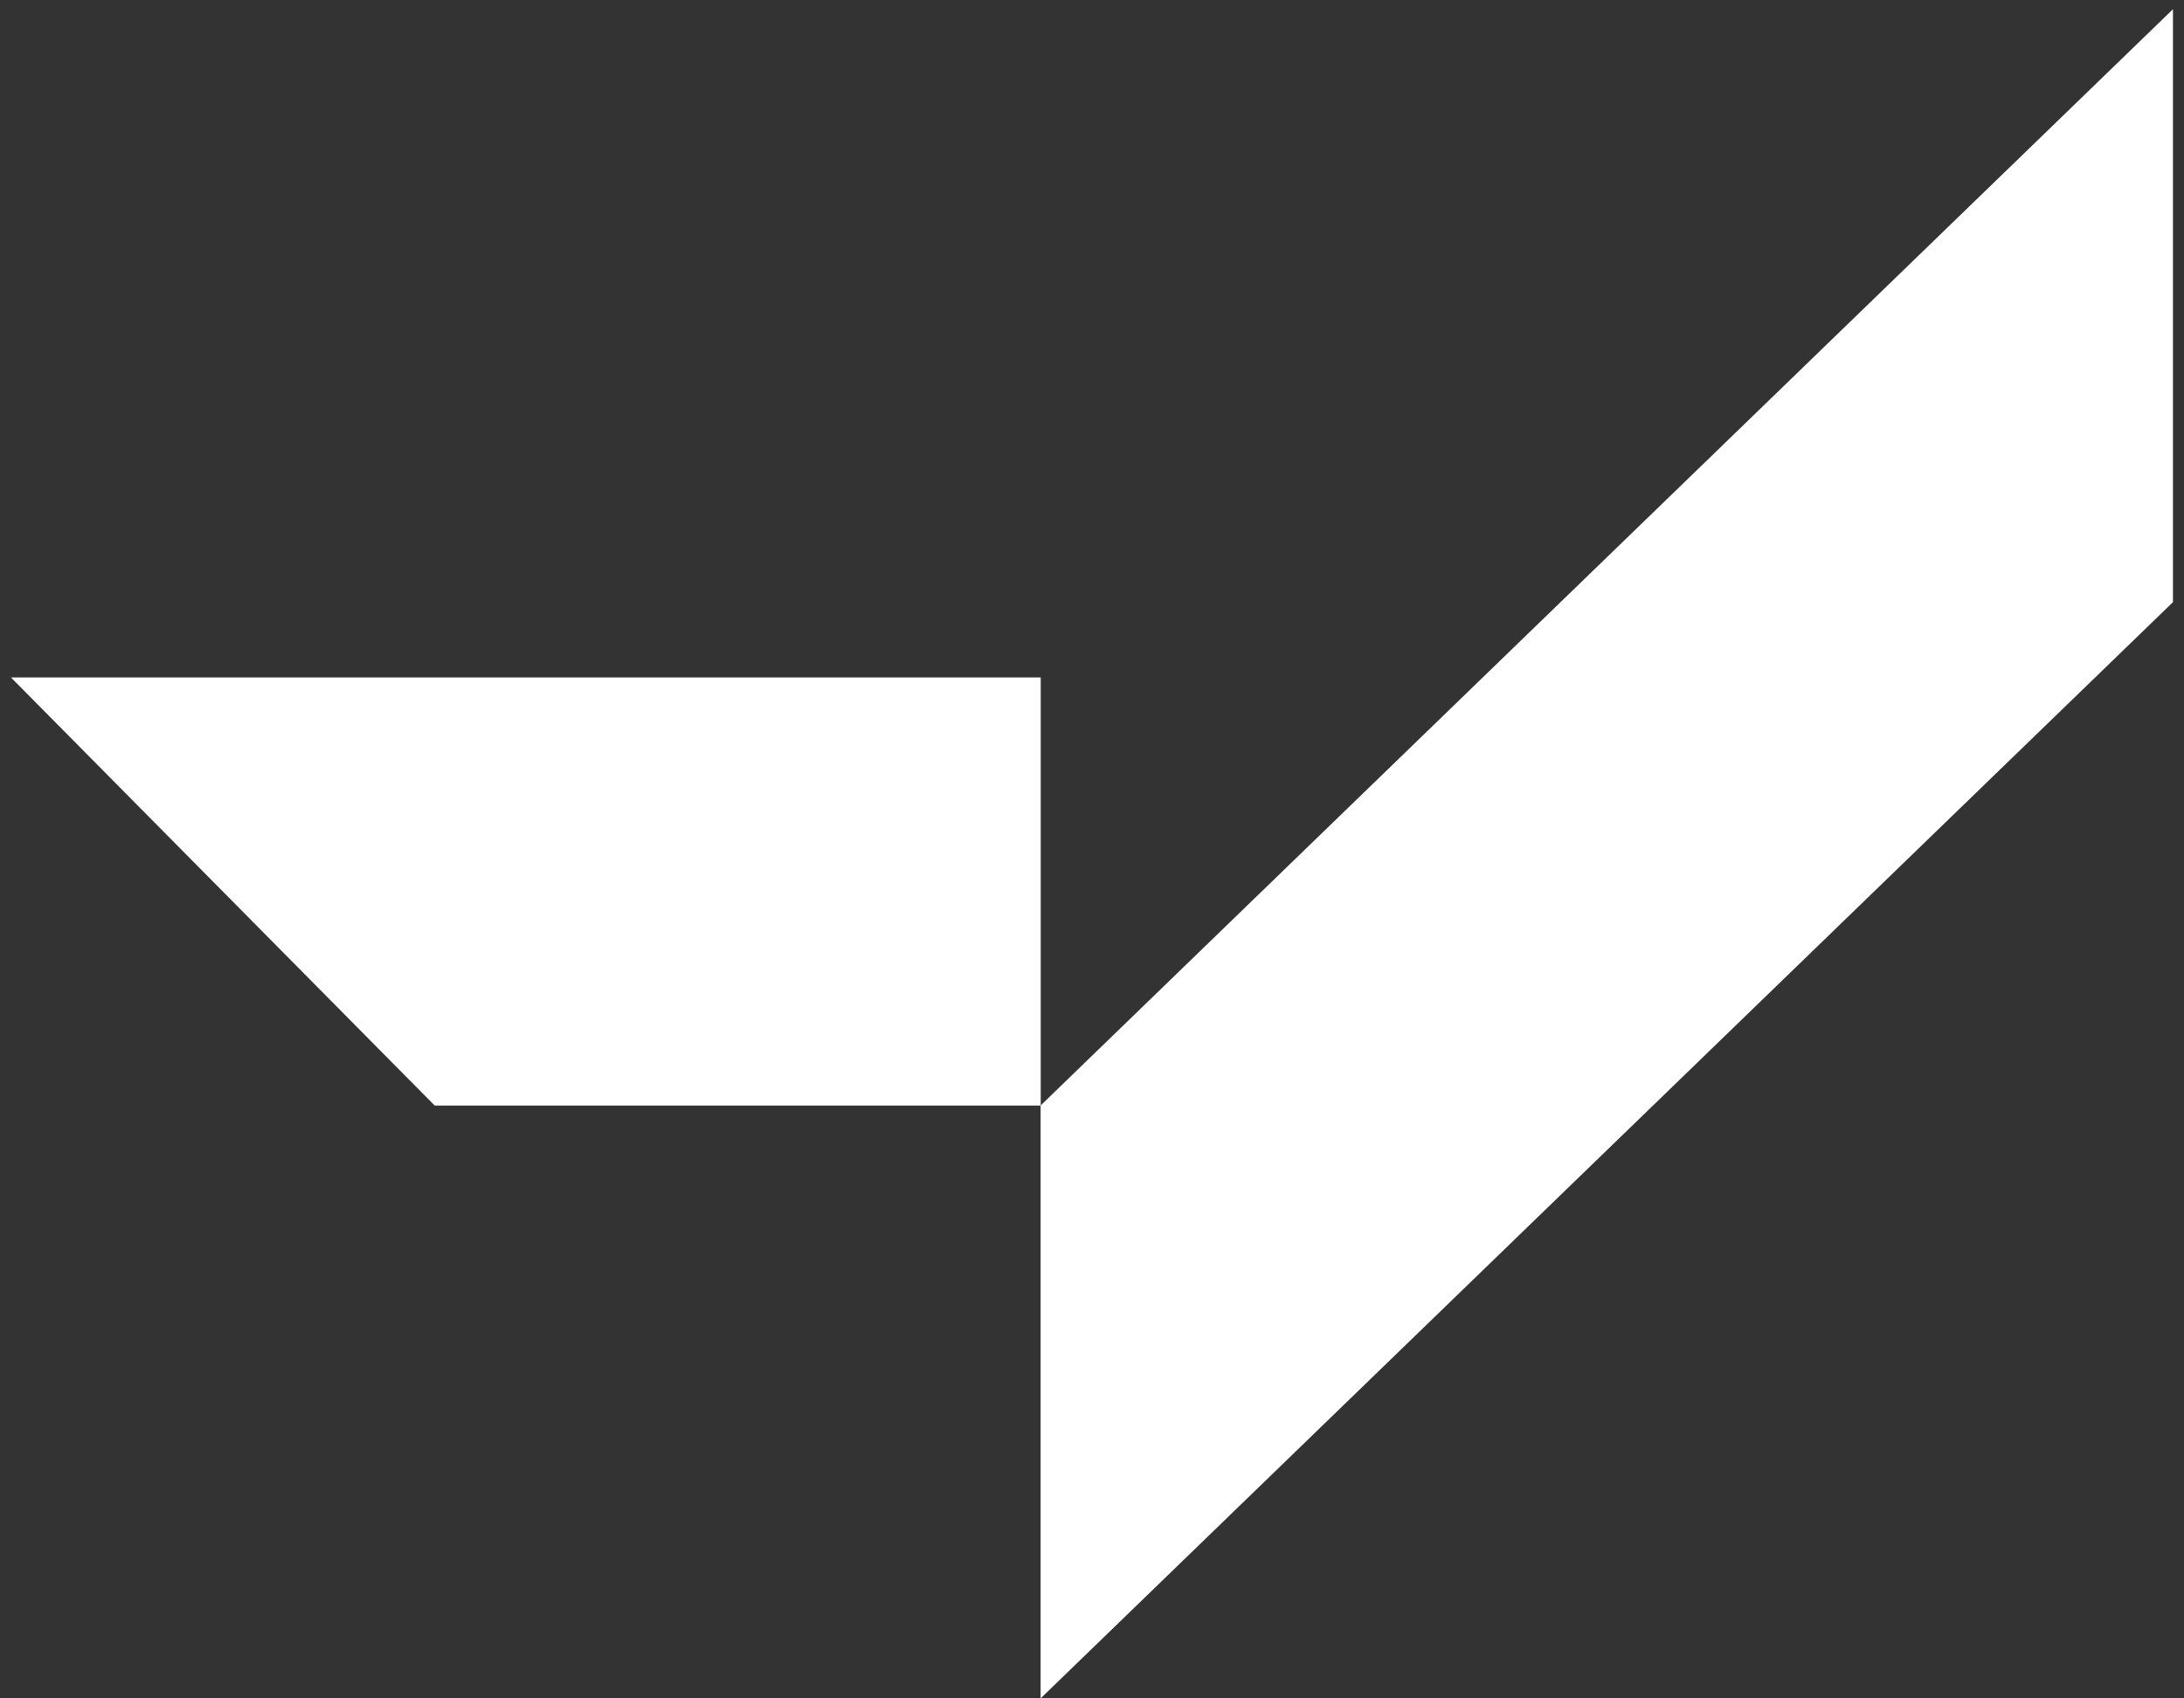
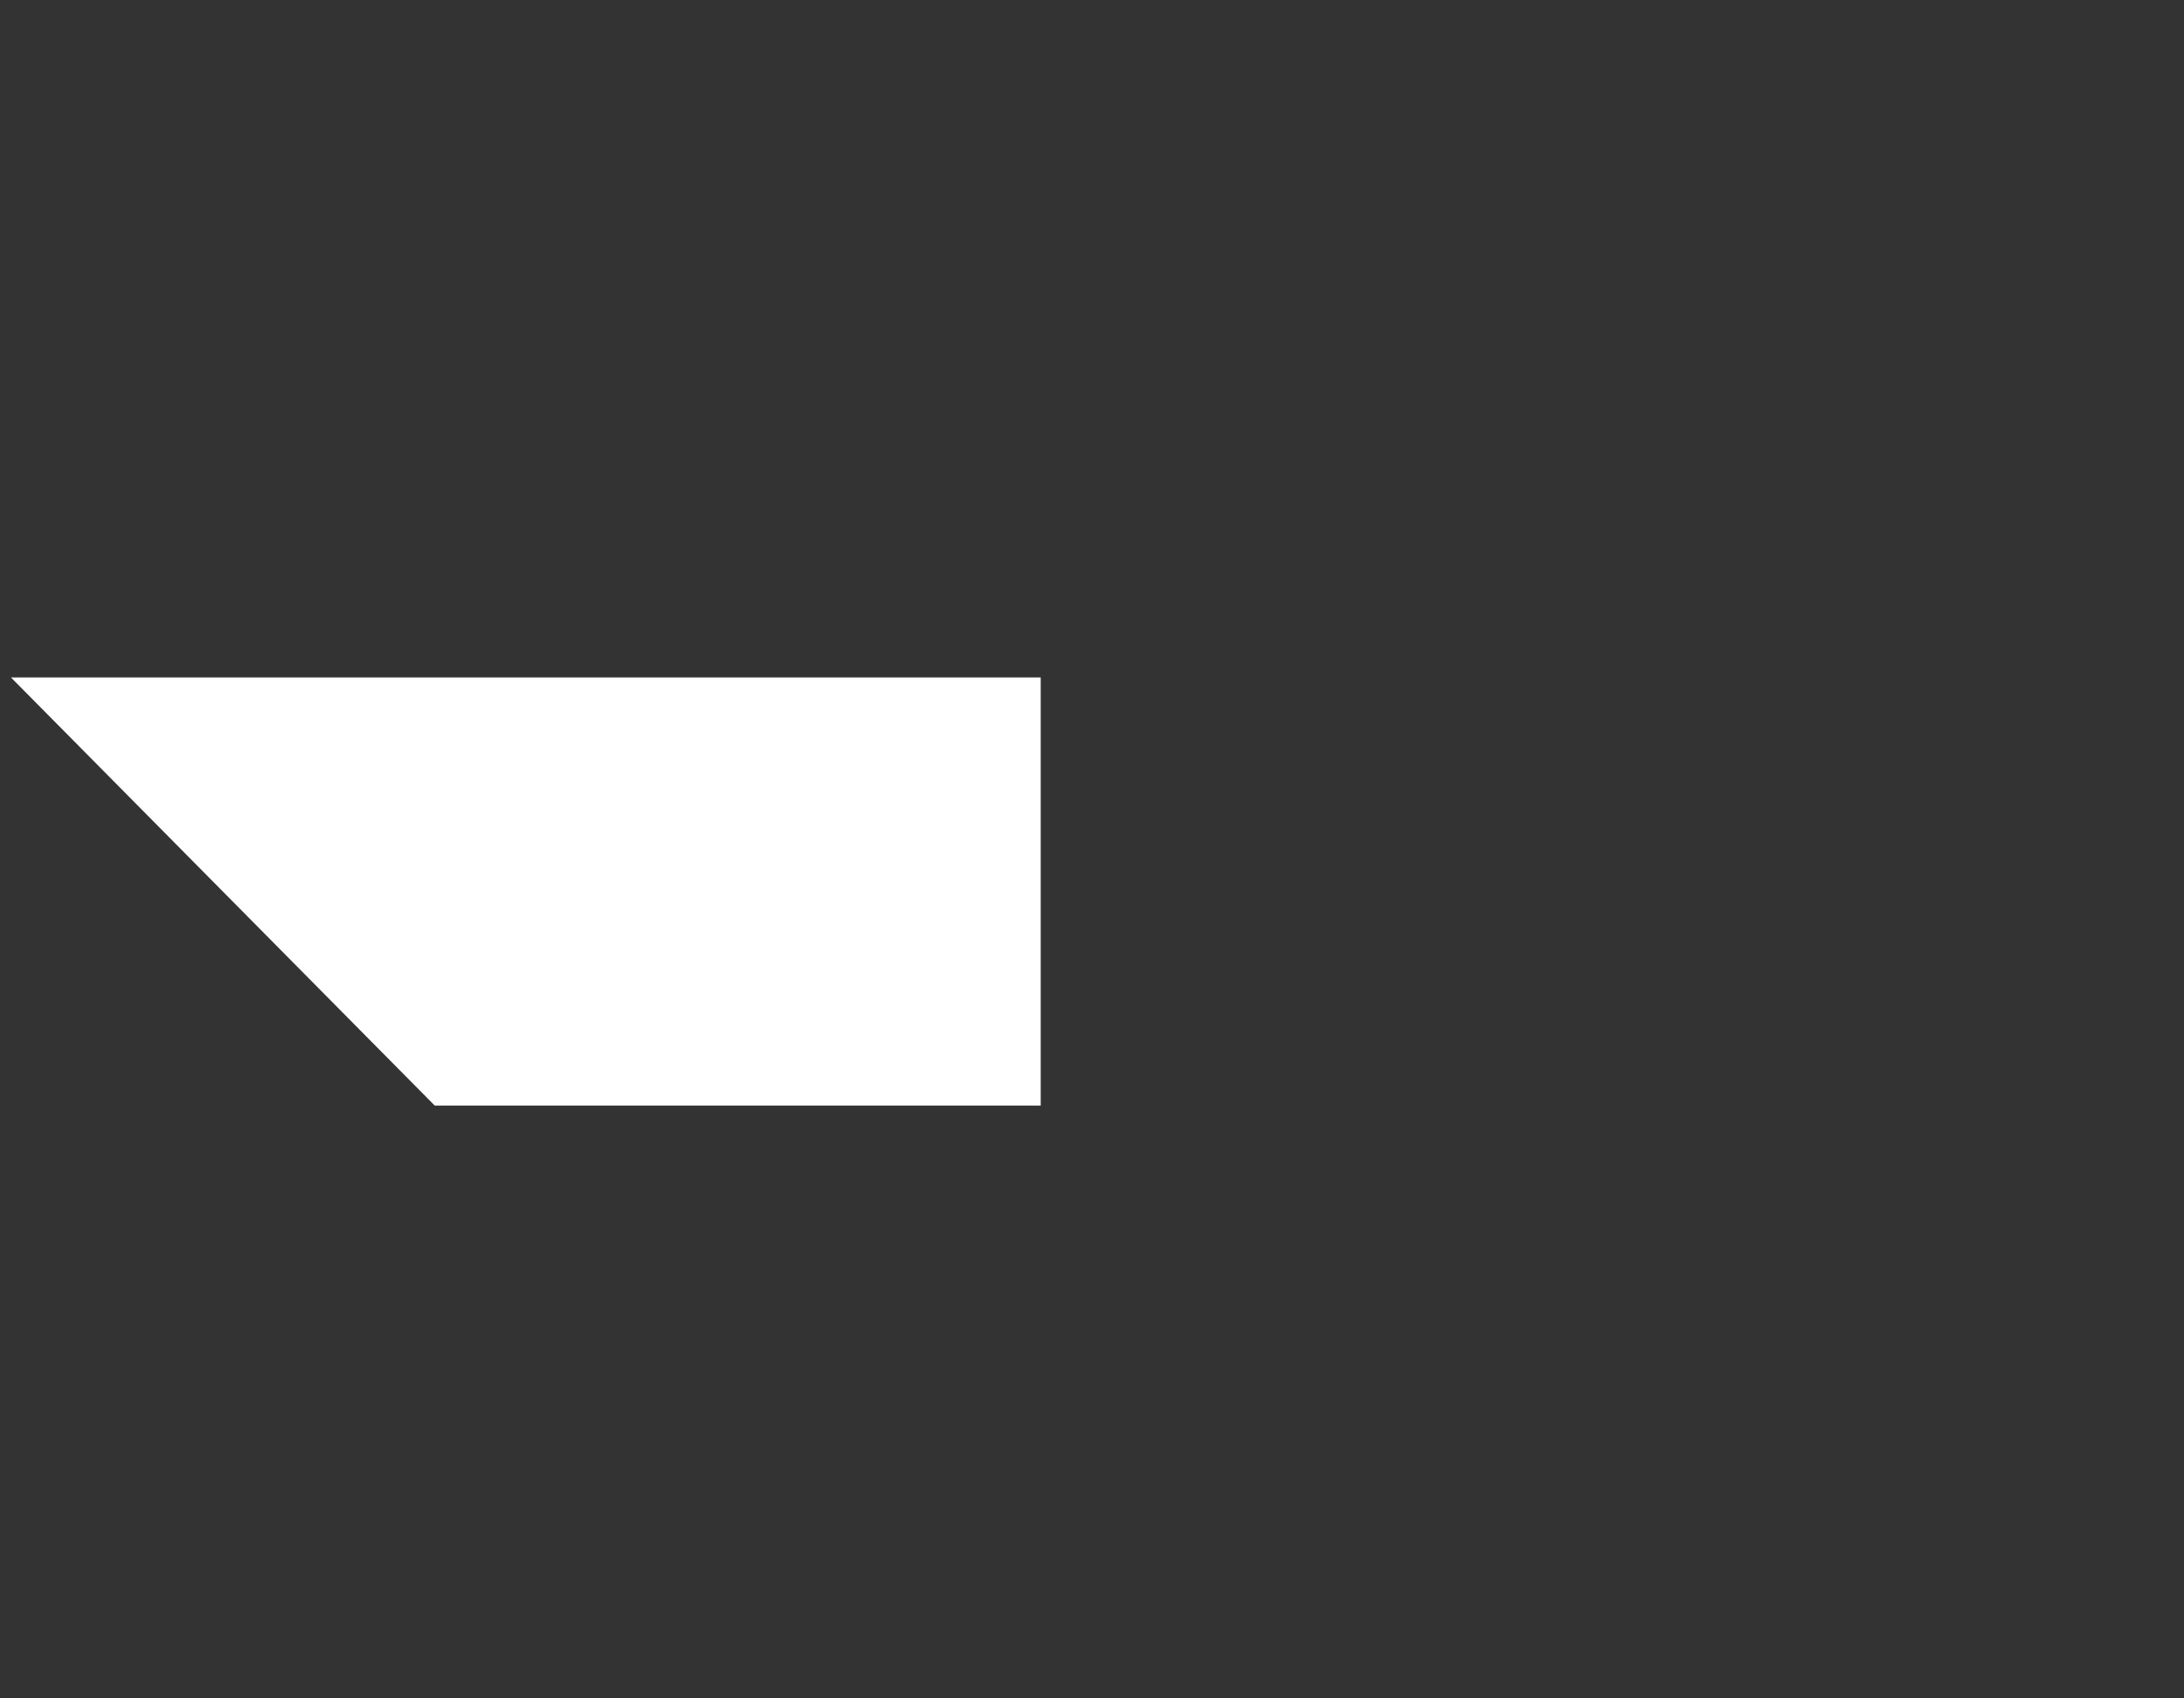
<svg xmlns="http://www.w3.org/2000/svg" width="135" height="105" viewBox="0 0 135 105" fill="none">
  <rect x="0" y="0" width="135" height="105" fill="#333333" stroke="none" />
-   <path d="M134.318 37.226L64.324 105V68.345L134.318 0.57V37.226Z" fill="white" />
  <path d="M0.676 41.881L26.87 68.348H64.33V41.881H0.676Z" fill="white" />
</svg>